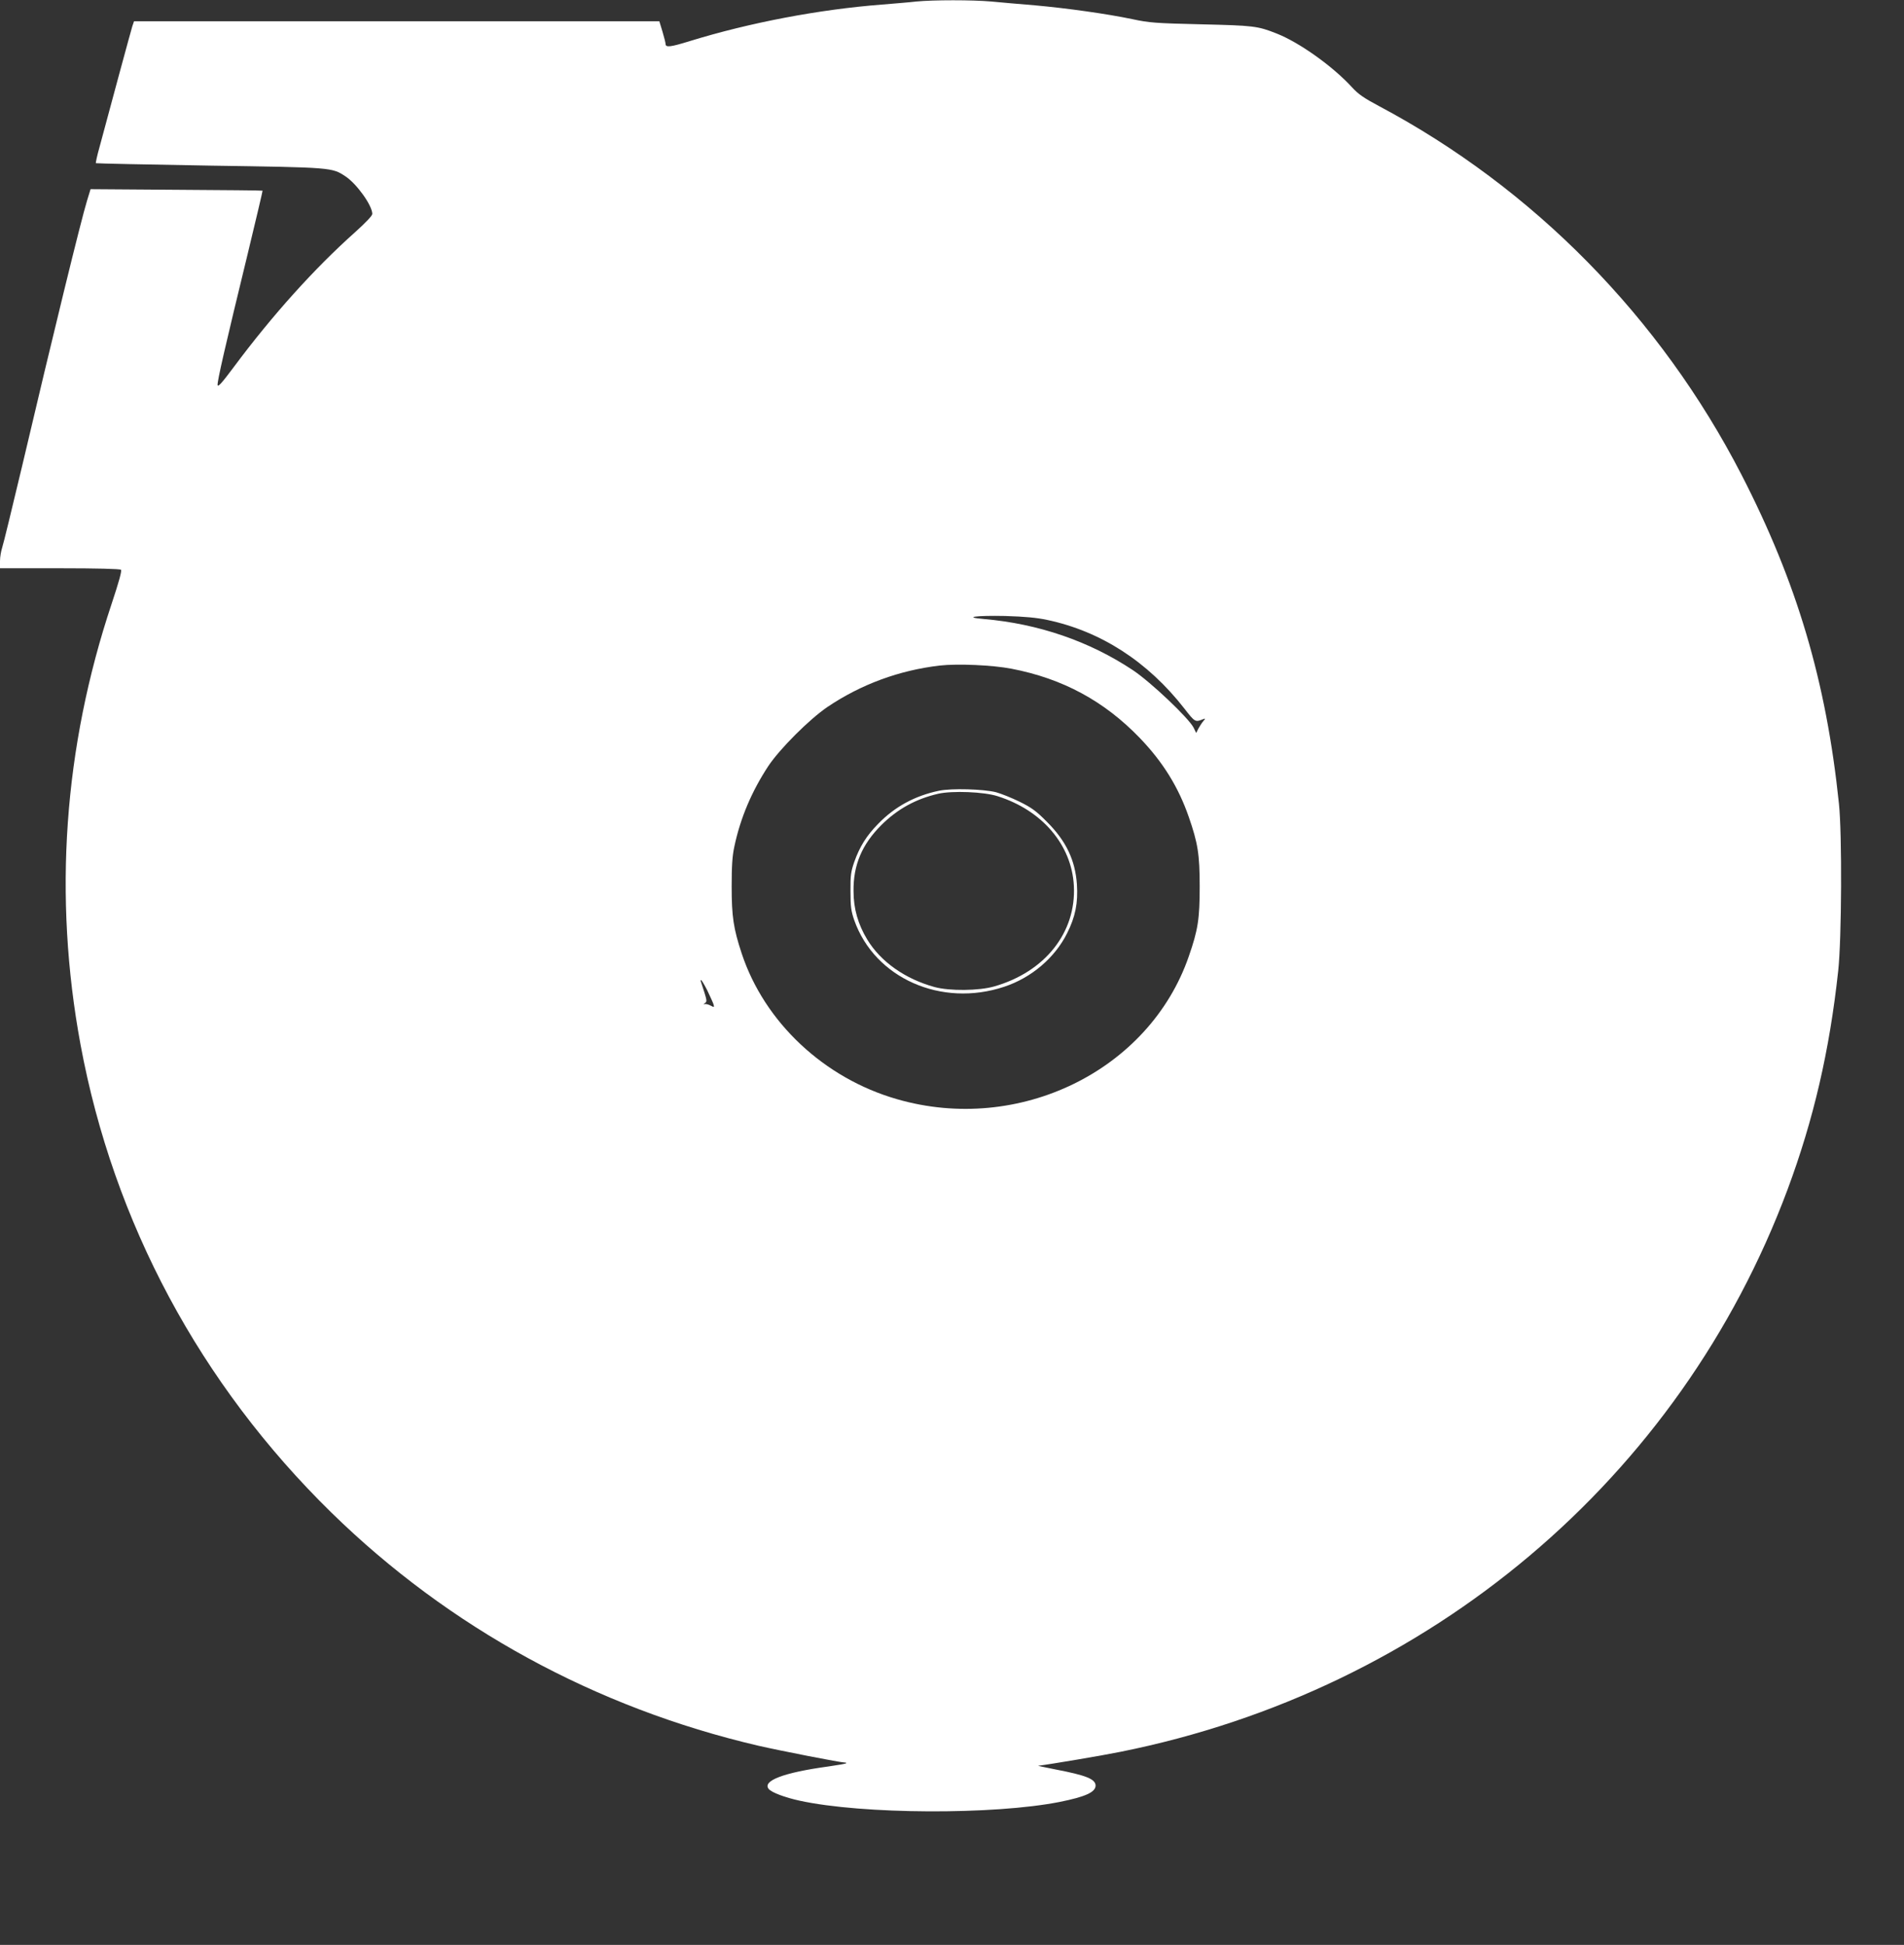
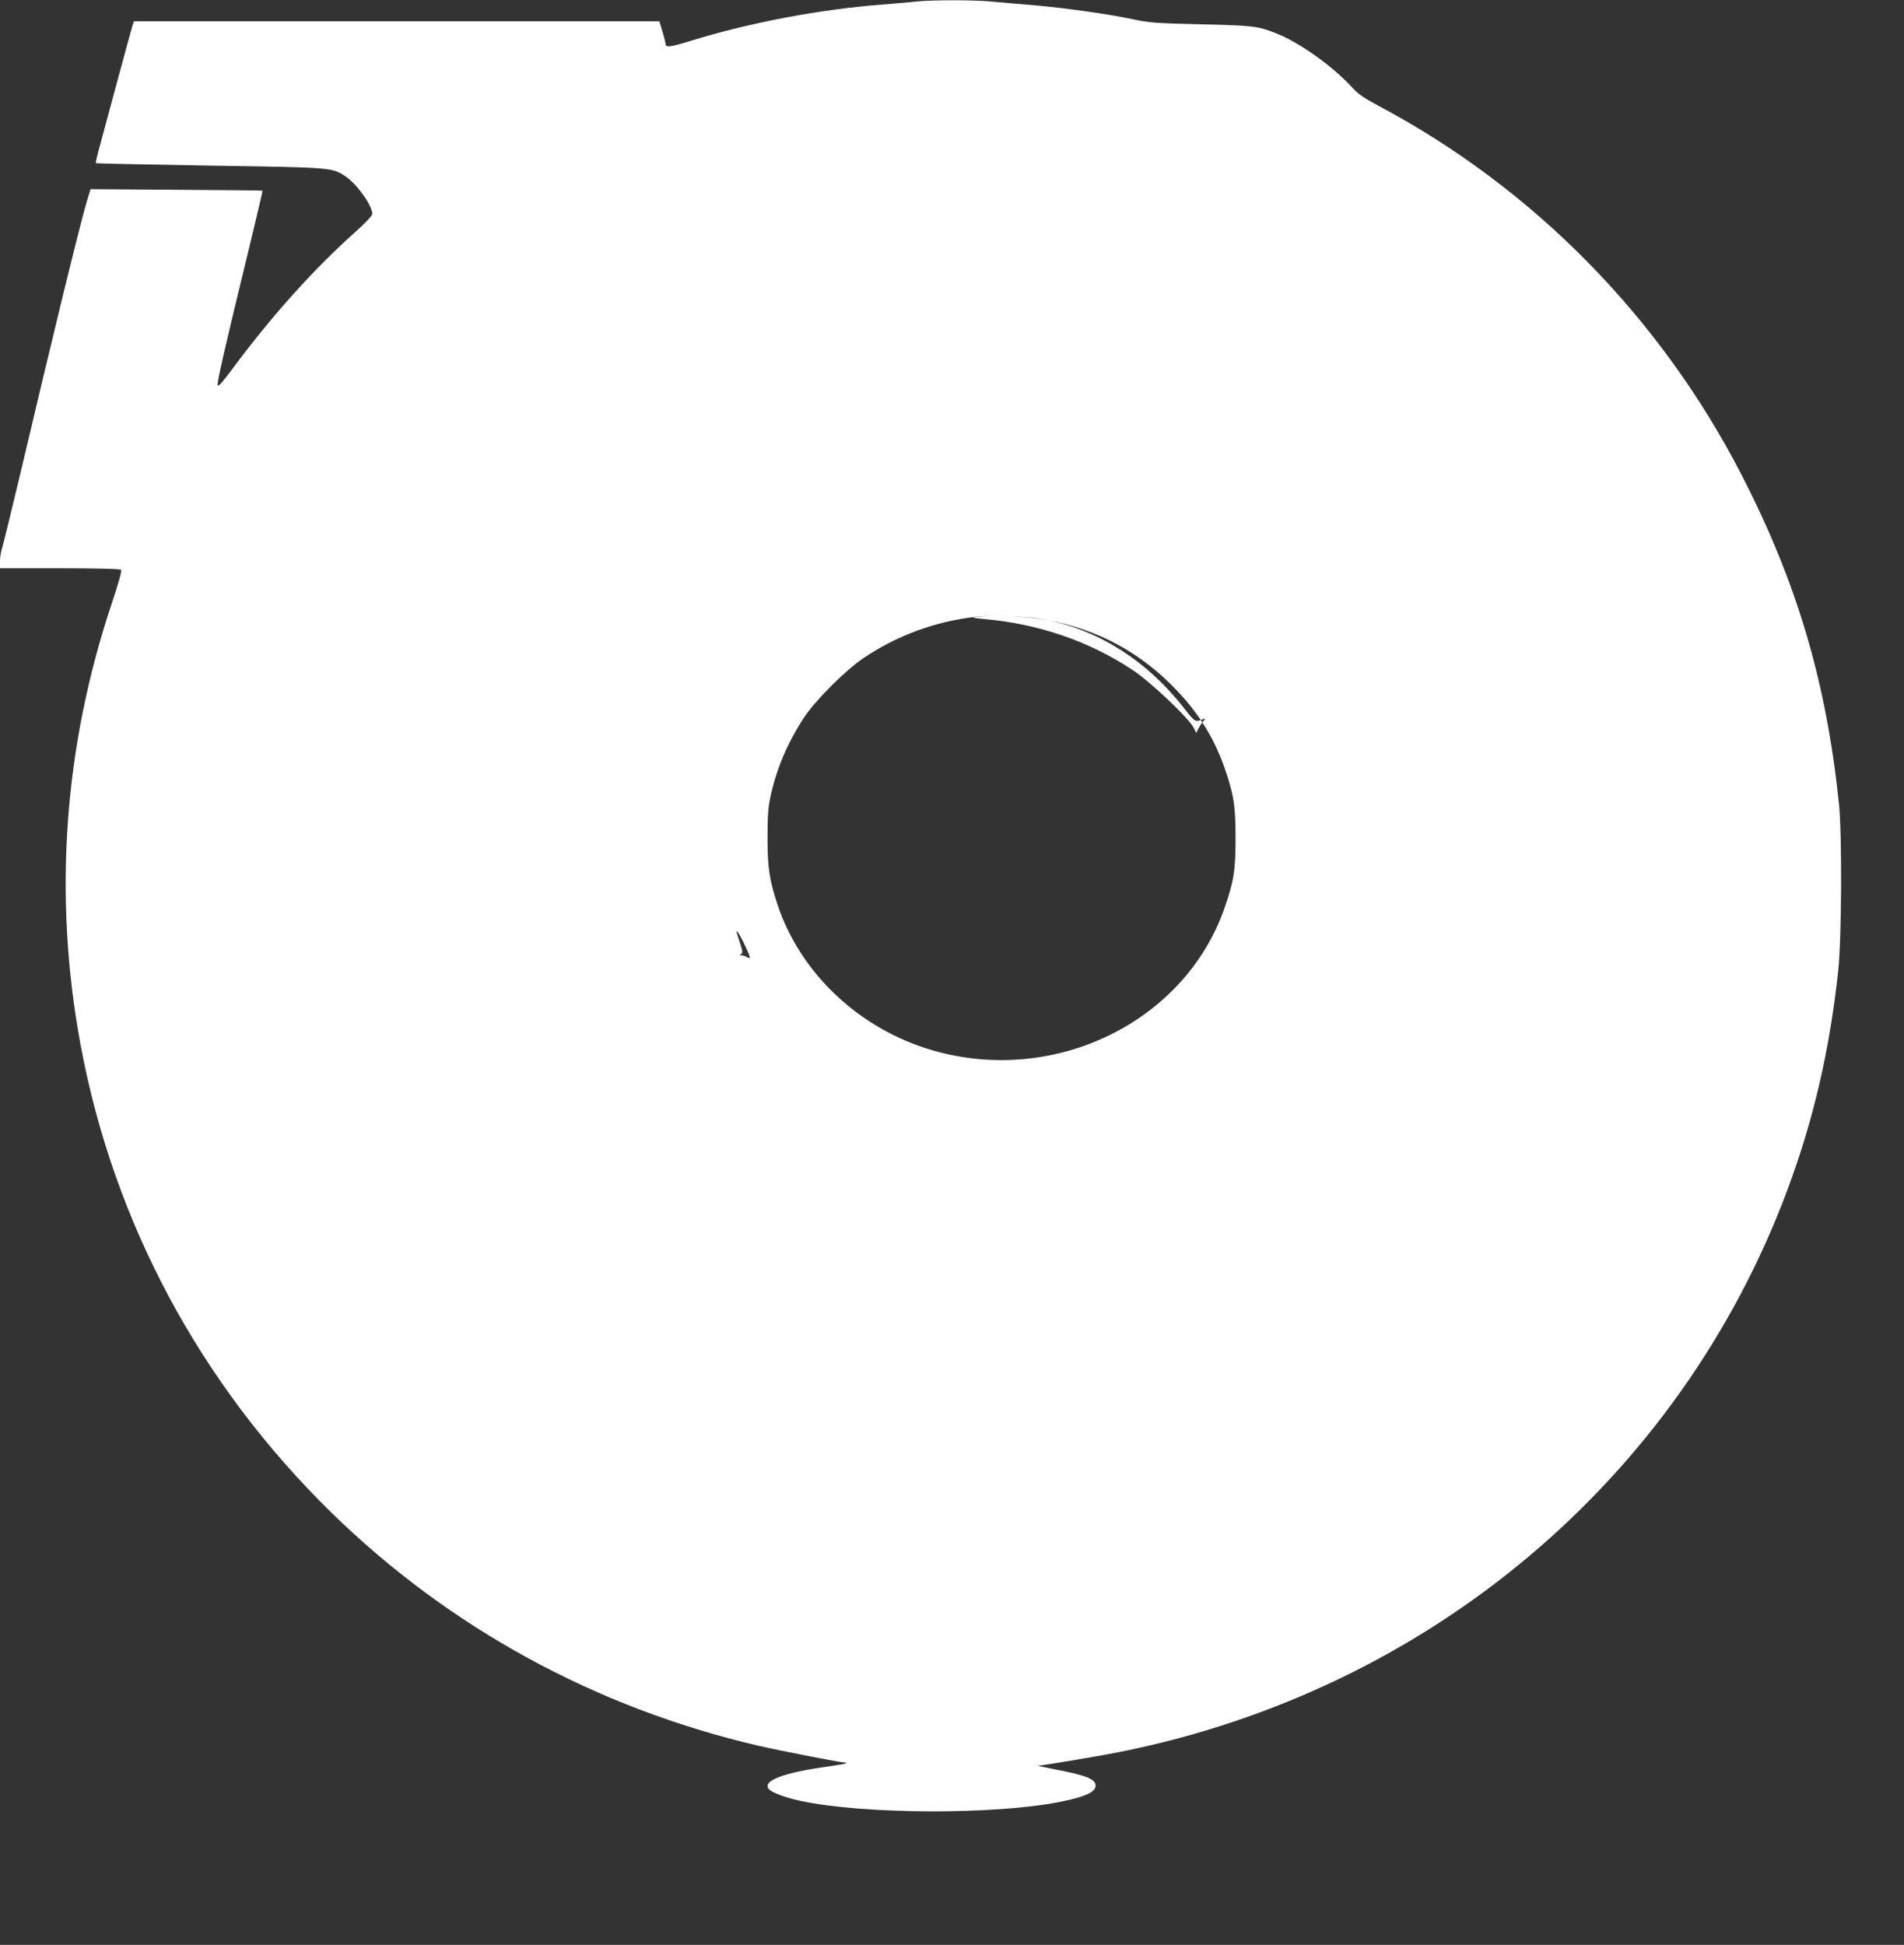
<svg xmlns="http://www.w3.org/2000/svg" version="1.0" width="1253pt" height="1280pt" viewBox="0 0 1253 1280" preserveAspectRatio="xMidYMid meet">
  <rect x="0" y="0" width="1253" height="1280" fill="#333333" stroke="none" />
  <g transform="translate(0,1280) scale(0.1,-0.1)" fill="#ffffff" stroke="none">
-     <path d="M6030 12790 c-41 -5 -142 -13 -225 -20 -415 -32 -871 -119 -1264 -240 -129 -40 -161 -44 -161 -19 0 7 -9 43 -20 80 l-21 69 -1729 0 -1728 0 -11 -32 c-9 -29 -139 -508 -216 -796 -16 -56 -26 -104 -24 -106 2 -2 339 -9 749 -16 811 -12 804 -12 894 -71 75 -50 176 -192 176 -247 0 -12 -45 -59 -113 -120 -268 -239 -545 -547 -798 -887 -79 -106 -105 -135 -107 -119 -3 24 51 259 198 863 55 227 99 415 98 416 -2 2 -257 4 -568 6 l-564 4 -23 -75 c-39 -126 -224 -882 -428 -1750 -65 -272 -123 -513 -131 -535 -7 -22 -14 -61 -14 -87 l0 -48 393 0 c248 0 397 -4 403 -10 7 -7 -14 -81 -61 -223 -316 -946 -385 -1928 -205 -2902 217 -1170 787 -2234 1651 -3080 774 -757 1738 -1284 2809 -1534 154 -35 542 -111 572 -111 6 0 9 -2 6 -5 -3 -3 -56 -12 -119 -21 -292 -40 -434 -94 -390 -148 19 -23 107 -56 204 -77 413 -90 1276 -94 1711 -8 169 34 235 64 236 107 0 43 -61 68 -265 107 -66 13 -117 24 -113 24 76 9 431 69 543 92 2033 408 3680 1798 4389 3701 171 460 276 912 333 1438 23 208 26 901 5 1100 -84 808 -277 1457 -641 2165 -534 1037 -1370 1887 -2388 2428 -96 51 -134 77 -175 122 -126 138 -347 296 -498 355 -124 49 -151 52 -495 60 -300 7 -341 10 -453 34 -167 35 -430 72 -642 91 -96 8 -225 19 -286 25 -125 11 -382 11 -494 0z m862 -4070 c353 -75 661 -274 902 -583 69 -89 72 -91 121 -71 19 7 19 6 4 -12 -9 -10 -23 -32 -32 -48 l-15 -30 -17 35 c-33 64 -281 299 -399 378 -287 191 -623 306 -981 337 -141 12 -54 24 140 20 130 -4 207 -11 277 -26z m-236 -321 c338 -65 611 -213 845 -456 152 -158 254 -323 322 -519 60 -173 72 -246 72 -459 0 -213 -11 -285 -72 -460 -260 -751 -1117 -1171 -1920 -939 -480 138 -872 506 -1022 959 -54 164 -66 242 -66 440 0 136 4 201 18 265 40 188 114 362 223 528 75 113 270 308 389 389 221 149 473 242 741 273 117 13 346 3 470 -21z m-2002 -2116 c18 -38 37 -79 41 -91 6 -22 6 -23 -17 -11 -12 7 -30 12 -38 11 -13 -2 -13 -2 0 7 12 8 12 17 -4 68 -10 32 -21 64 -23 71 -3 6 -2 12 1 12 3 0 21 -30 40 -67z" />
-     <path d="M6180 7596 c-159 -33 -291 -105 -400 -217 -77 -78 -122 -150 -158 -251 -22 -64 -26 -88 -25 -193 0 -103 4 -131 25 -192 135 -381 573 -575 987 -437 179 59 333 191 413 351 55 109 73 200 65 323 -11 159 -71 285 -197 411 -71 72 -102 94 -181 133 -51 25 -121 53 -154 62 -83 21 -293 27 -375 10z m385 -36 c294 -93 488 -321 502 -590 16 -306 -189 -566 -524 -662 -101 -29 -293 -31 -393 -4 -193 53 -354 166 -443 313 -60 99 -90 202 -90 318 -2 173 56 308 183 435 107 106 227 172 374 206 93 21 301 13 391 -16z" />
+     <path d="M6030 12790 c-41 -5 -142 -13 -225 -20 -415 -32 -871 -119 -1264 -240 -129 -40 -161 -44 -161 -19 0 7 -9 43 -20 80 l-21 69 -1729 0 -1728 0 -11 -32 c-9 -29 -139 -508 -216 -796 -16 -56 -26 -104 -24 -106 2 -2 339 -9 749 -16 811 -12 804 -12 894 -71 75 -50 176 -192 176 -247 0 -12 -45 -59 -113 -120 -268 -239 -545 -547 -798 -887 -79 -106 -105 -135 -107 -119 -3 24 51 259 198 863 55 227 99 415 98 416 -2 2 -257 4 -568 6 l-564 4 -23 -75 c-39 -126 -224 -882 -428 -1750 -65 -272 -123 -513 -131 -535 -7 -22 -14 -61 -14 -87 l0 -48 393 0 c248 0 397 -4 403 -10 7 -7 -14 -81 -61 -223 -316 -946 -385 -1928 -205 -2902 217 -1170 787 -2234 1651 -3080 774 -757 1738 -1284 2809 -1534 154 -35 542 -111 572 -111 6 0 9 -2 6 -5 -3 -3 -56 -12 -119 -21 -292 -40 -434 -94 -390 -148 19 -23 107 -56 204 -77 413 -90 1276 -94 1711 -8 169 34 235 64 236 107 0 43 -61 68 -265 107 -66 13 -117 24 -113 24 76 9 431 69 543 92 2033 408 3680 1798 4389 3701 171 460 276 912 333 1438 23 208 26 901 5 1100 -84 808 -277 1457 -641 2165 -534 1037 -1370 1887 -2388 2428 -96 51 -134 77 -175 122 -126 138 -347 296 -498 355 -124 49 -151 52 -495 60 -300 7 -341 10 -453 34 -167 35 -430 72 -642 91 -96 8 -225 19 -286 25 -125 11 -382 11 -494 0z m862 -4070 c353 -75 661 -274 902 -583 69 -89 72 -91 121 -71 19 7 19 6 4 -12 -9 -10 -23 -32 -32 -48 l-15 -30 -17 35 c-33 64 -281 299 -399 378 -287 191 -623 306 -981 337 -141 12 -54 24 140 20 130 -4 207 -11 277 -26z c338 -65 611 -213 845 -456 152 -158 254 -323 322 -519 60 -173 72 -246 72 -459 0 -213 -11 -285 -72 -460 -260 -751 -1117 -1171 -1920 -939 -480 138 -872 506 -1022 959 -54 164 -66 242 -66 440 0 136 4 201 18 265 40 188 114 362 223 528 75 113 270 308 389 389 221 149 473 242 741 273 117 13 346 3 470 -21z m-2002 -2116 c18 -38 37 -79 41 -91 6 -22 6 -23 -17 -11 -12 7 -30 12 -38 11 -13 -2 -13 -2 0 7 12 8 12 17 -4 68 -10 32 -21 64 -23 71 -3 6 -2 12 1 12 3 0 21 -30 40 -67z" />
  </g>
</svg>